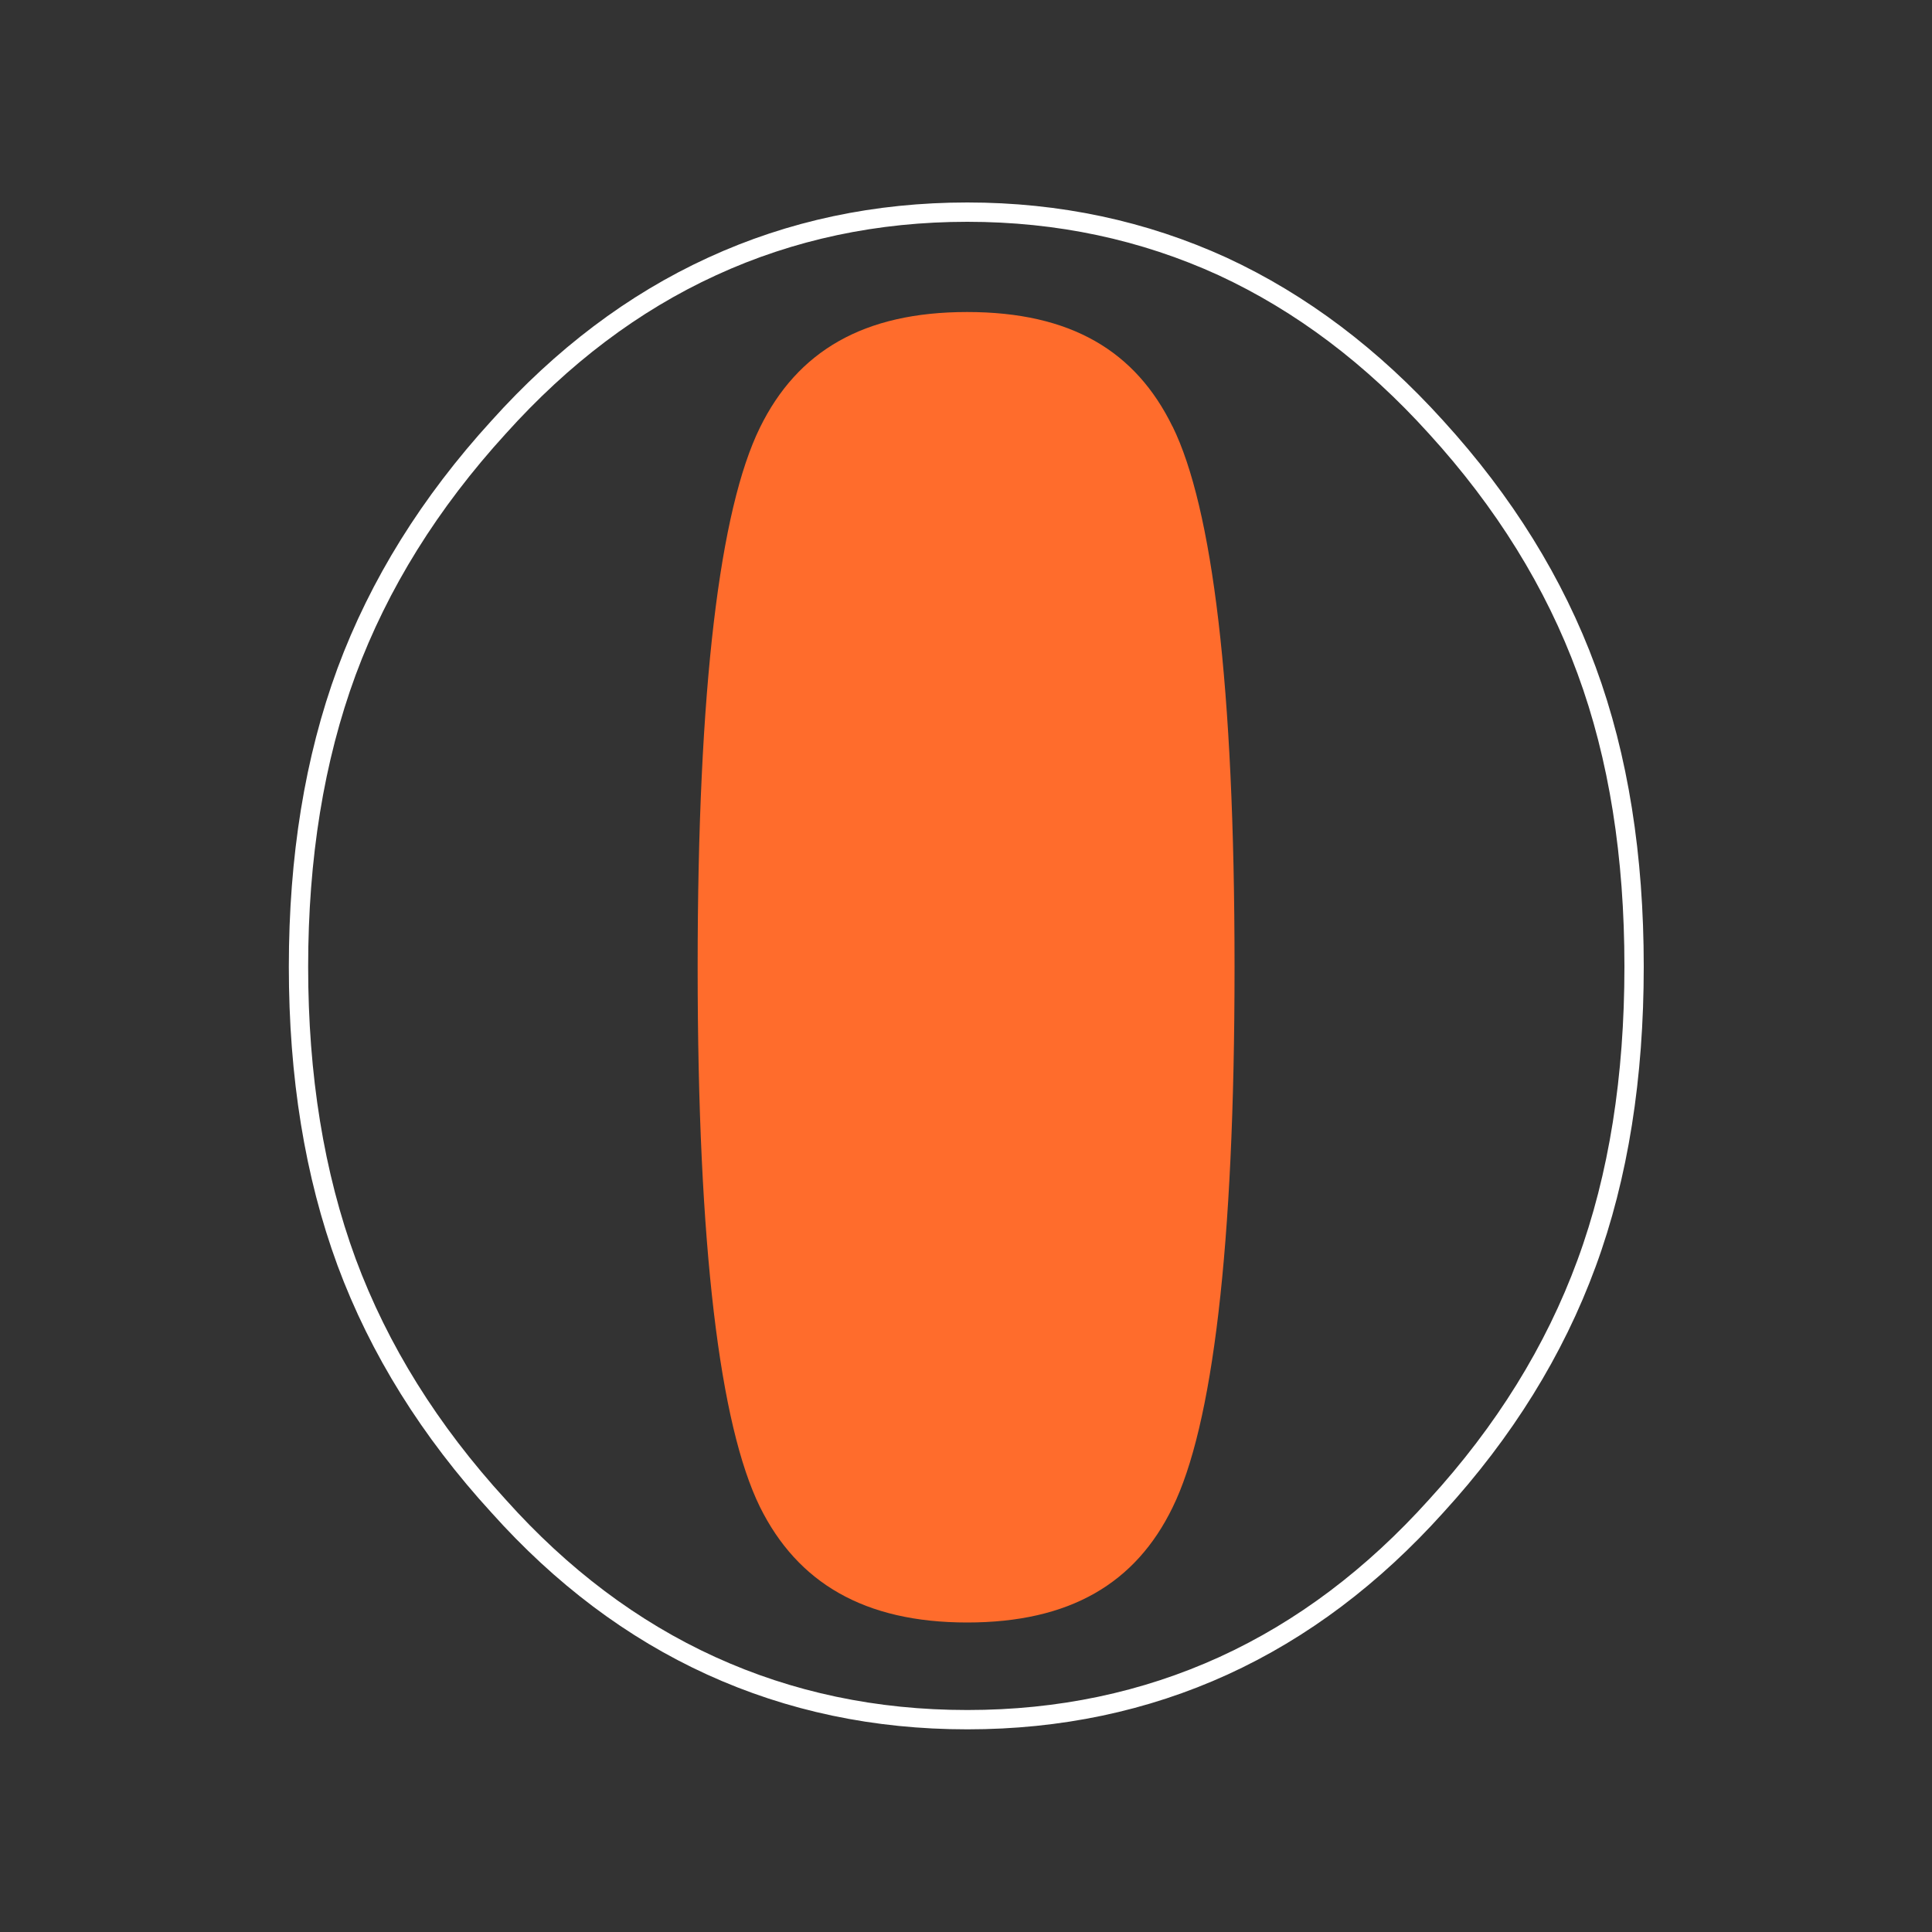
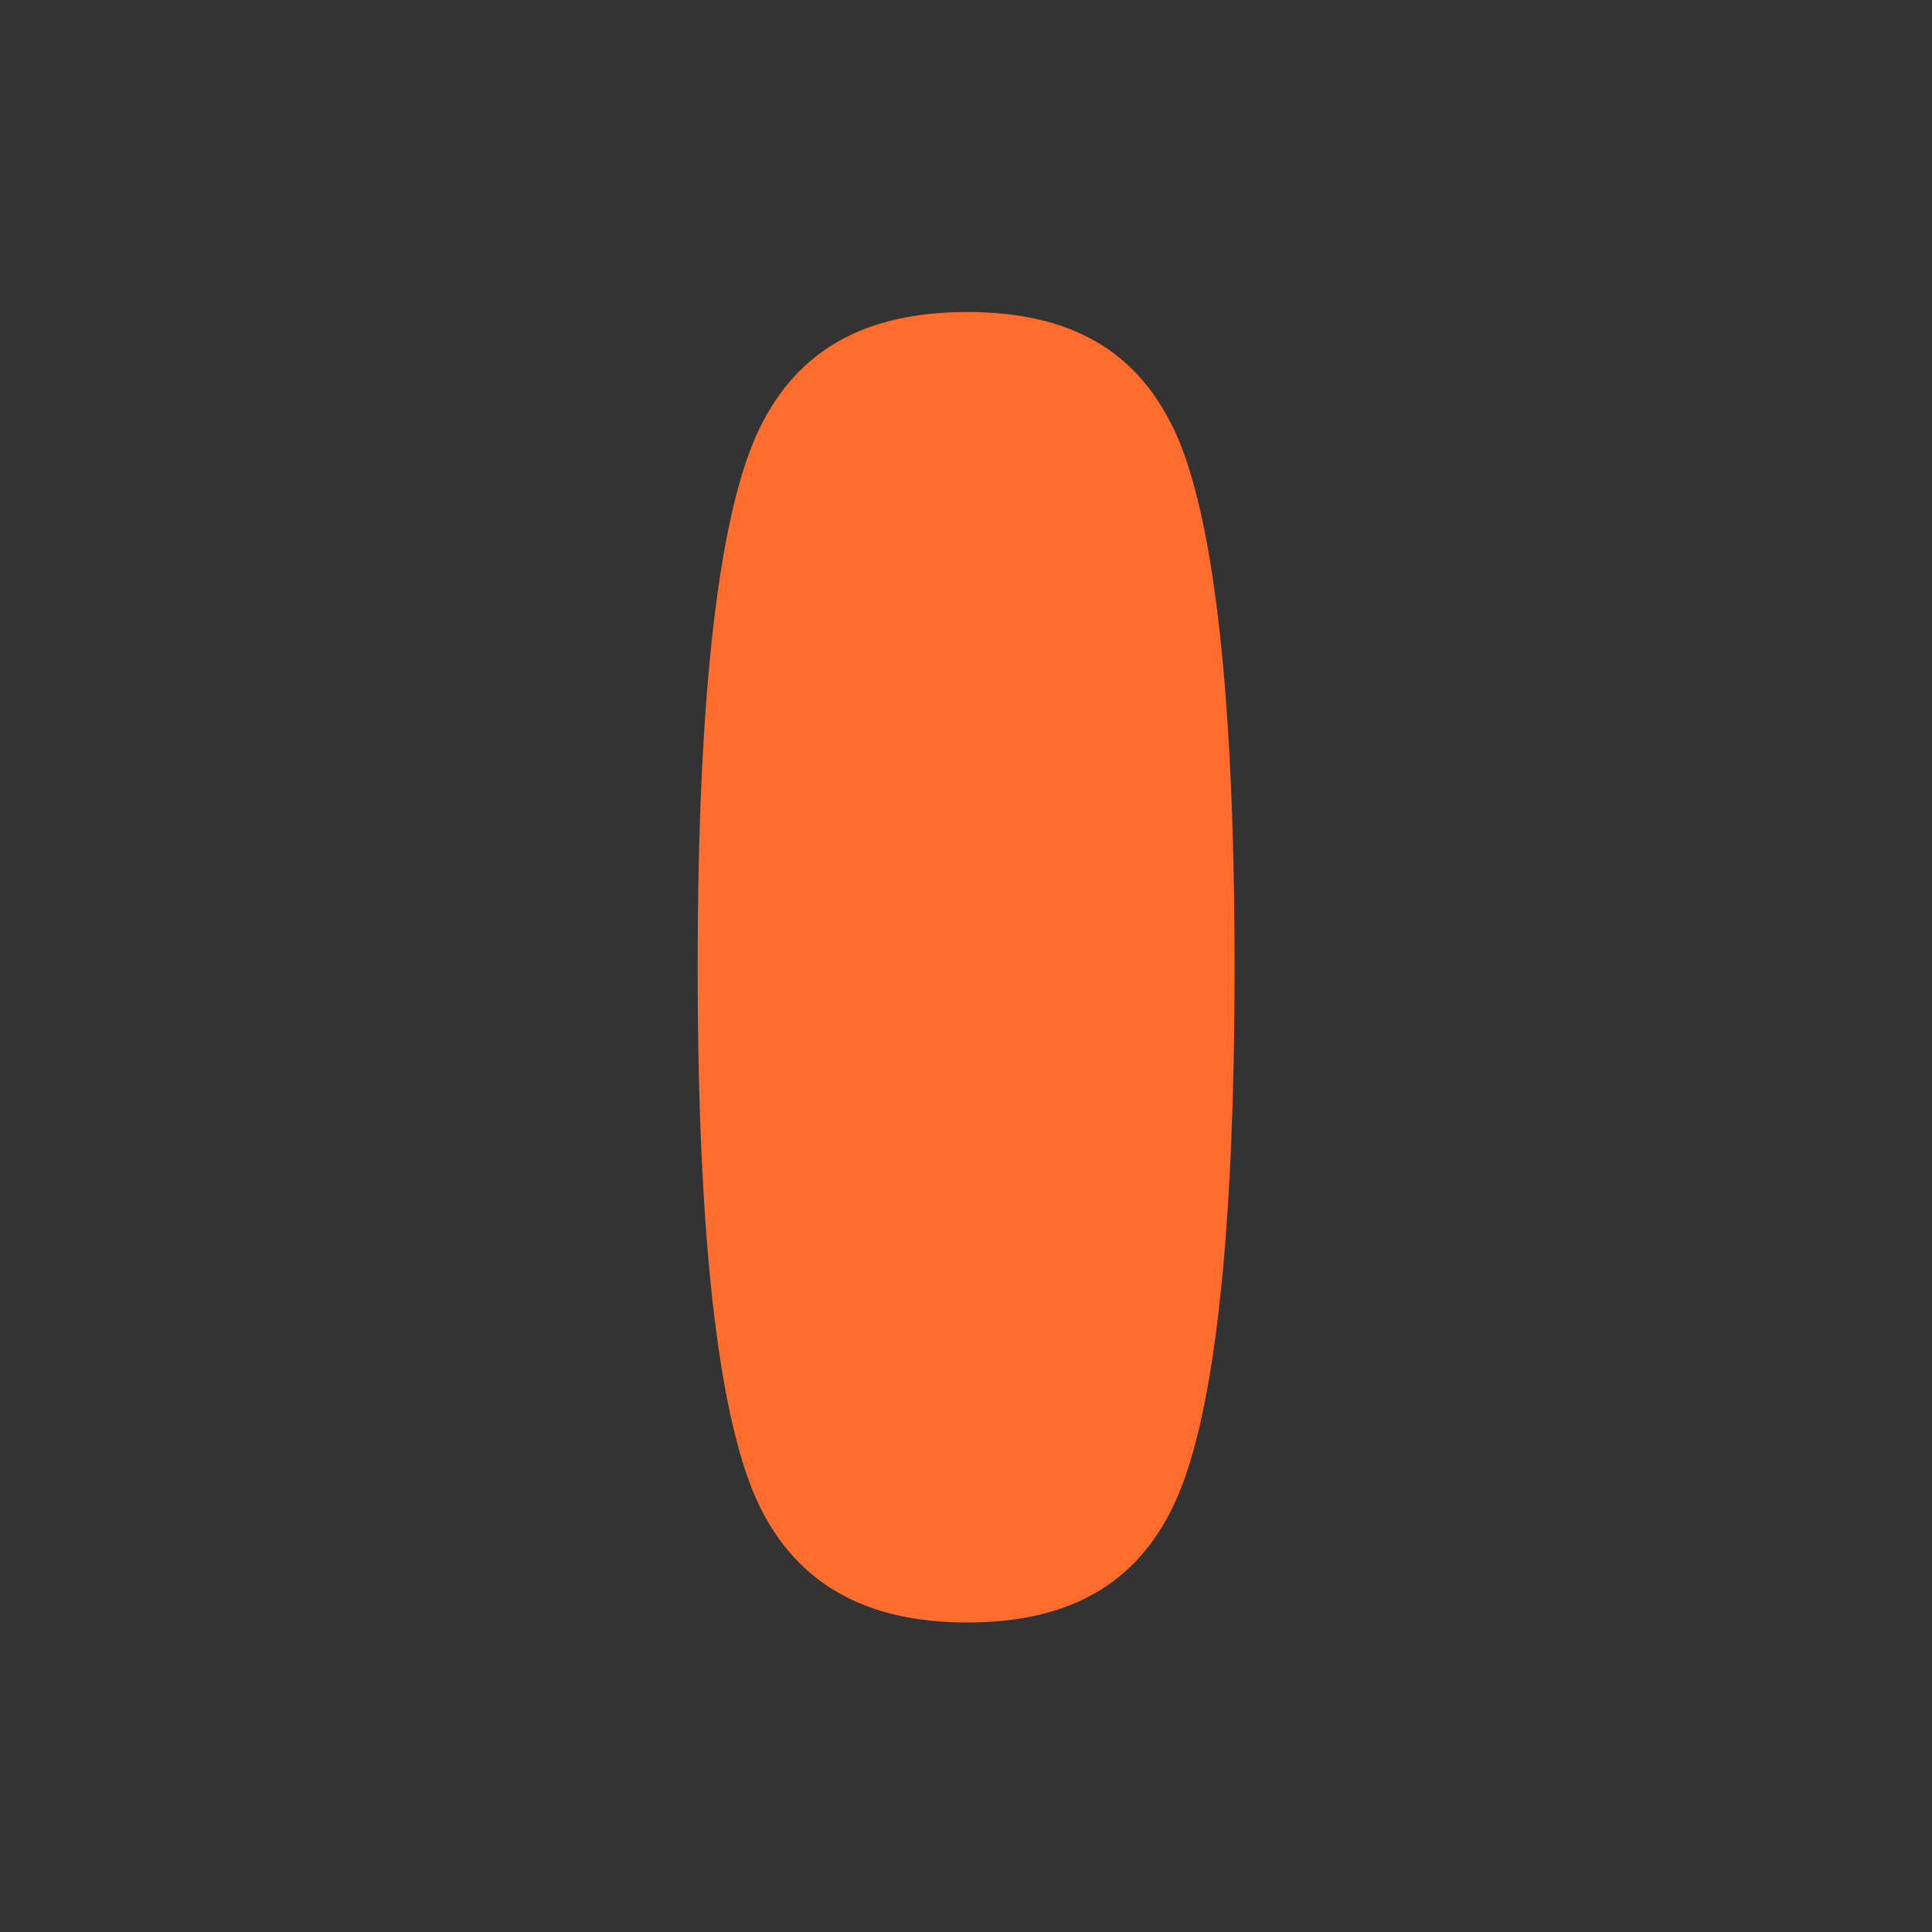
<svg xmlns="http://www.w3.org/2000/svg" id="opera-mail" viewBox="0 0 100 100">
  <rect x="0" y="0" width="100" height="100" fill="#333333" stroke="none" />
  <path d="m60.69,22.07c2.06,4.2,3.21,13.38,3.21,27.98s-1.15,23.79-3.21,27.98c-1.91,3.92-5.31,5.95-10.63,5.95s-8.78-2.05-10.73-5.99c-2.07-4.23-3.22-13.39-3.22-27.93s1.15-23.69,3.22-27.92c1.94-3.96,5.36-5.99,10.73-5.99s8.72,2.02,10.63,5.93Z" fill="#ff6c2c" />
-   <path d="m50.06,89.01c-4.75,0-9.17-.93-13.25-2.79-4.08-1.86-7.75-4.63-11-8.26-3.56-3.89-6.19-8.1-7.87-12.63-1.67-4.54-2.49-9.64-2.49-15.29s.82-10.75,2.49-15.28c1.68-4.53,4.31-8.75,7.87-12.65,3.28-3.65,6.95-6.44,11.05-8.32,4.09-1.88,8.5-2.81,13.21-2.81s9.12.94,13.21,2.81c4.08,1.89,7.76,4.68,11.05,8.32,3.52,3.86,6.13,8.06,7.79,12.58,1.66,4.5,2.46,9.63,2.46,15.34s-.8,10.85-2.46,15.36c-1.66,4.52-4.26,8.71-7.79,12.57-3.26,3.62-6.91,6.39-11,8.26-4.08,1.86-8.51,2.79-13.25,2.79Z" fill="none" stroke="#fff" stroke-miterlimit="10" />
</svg>